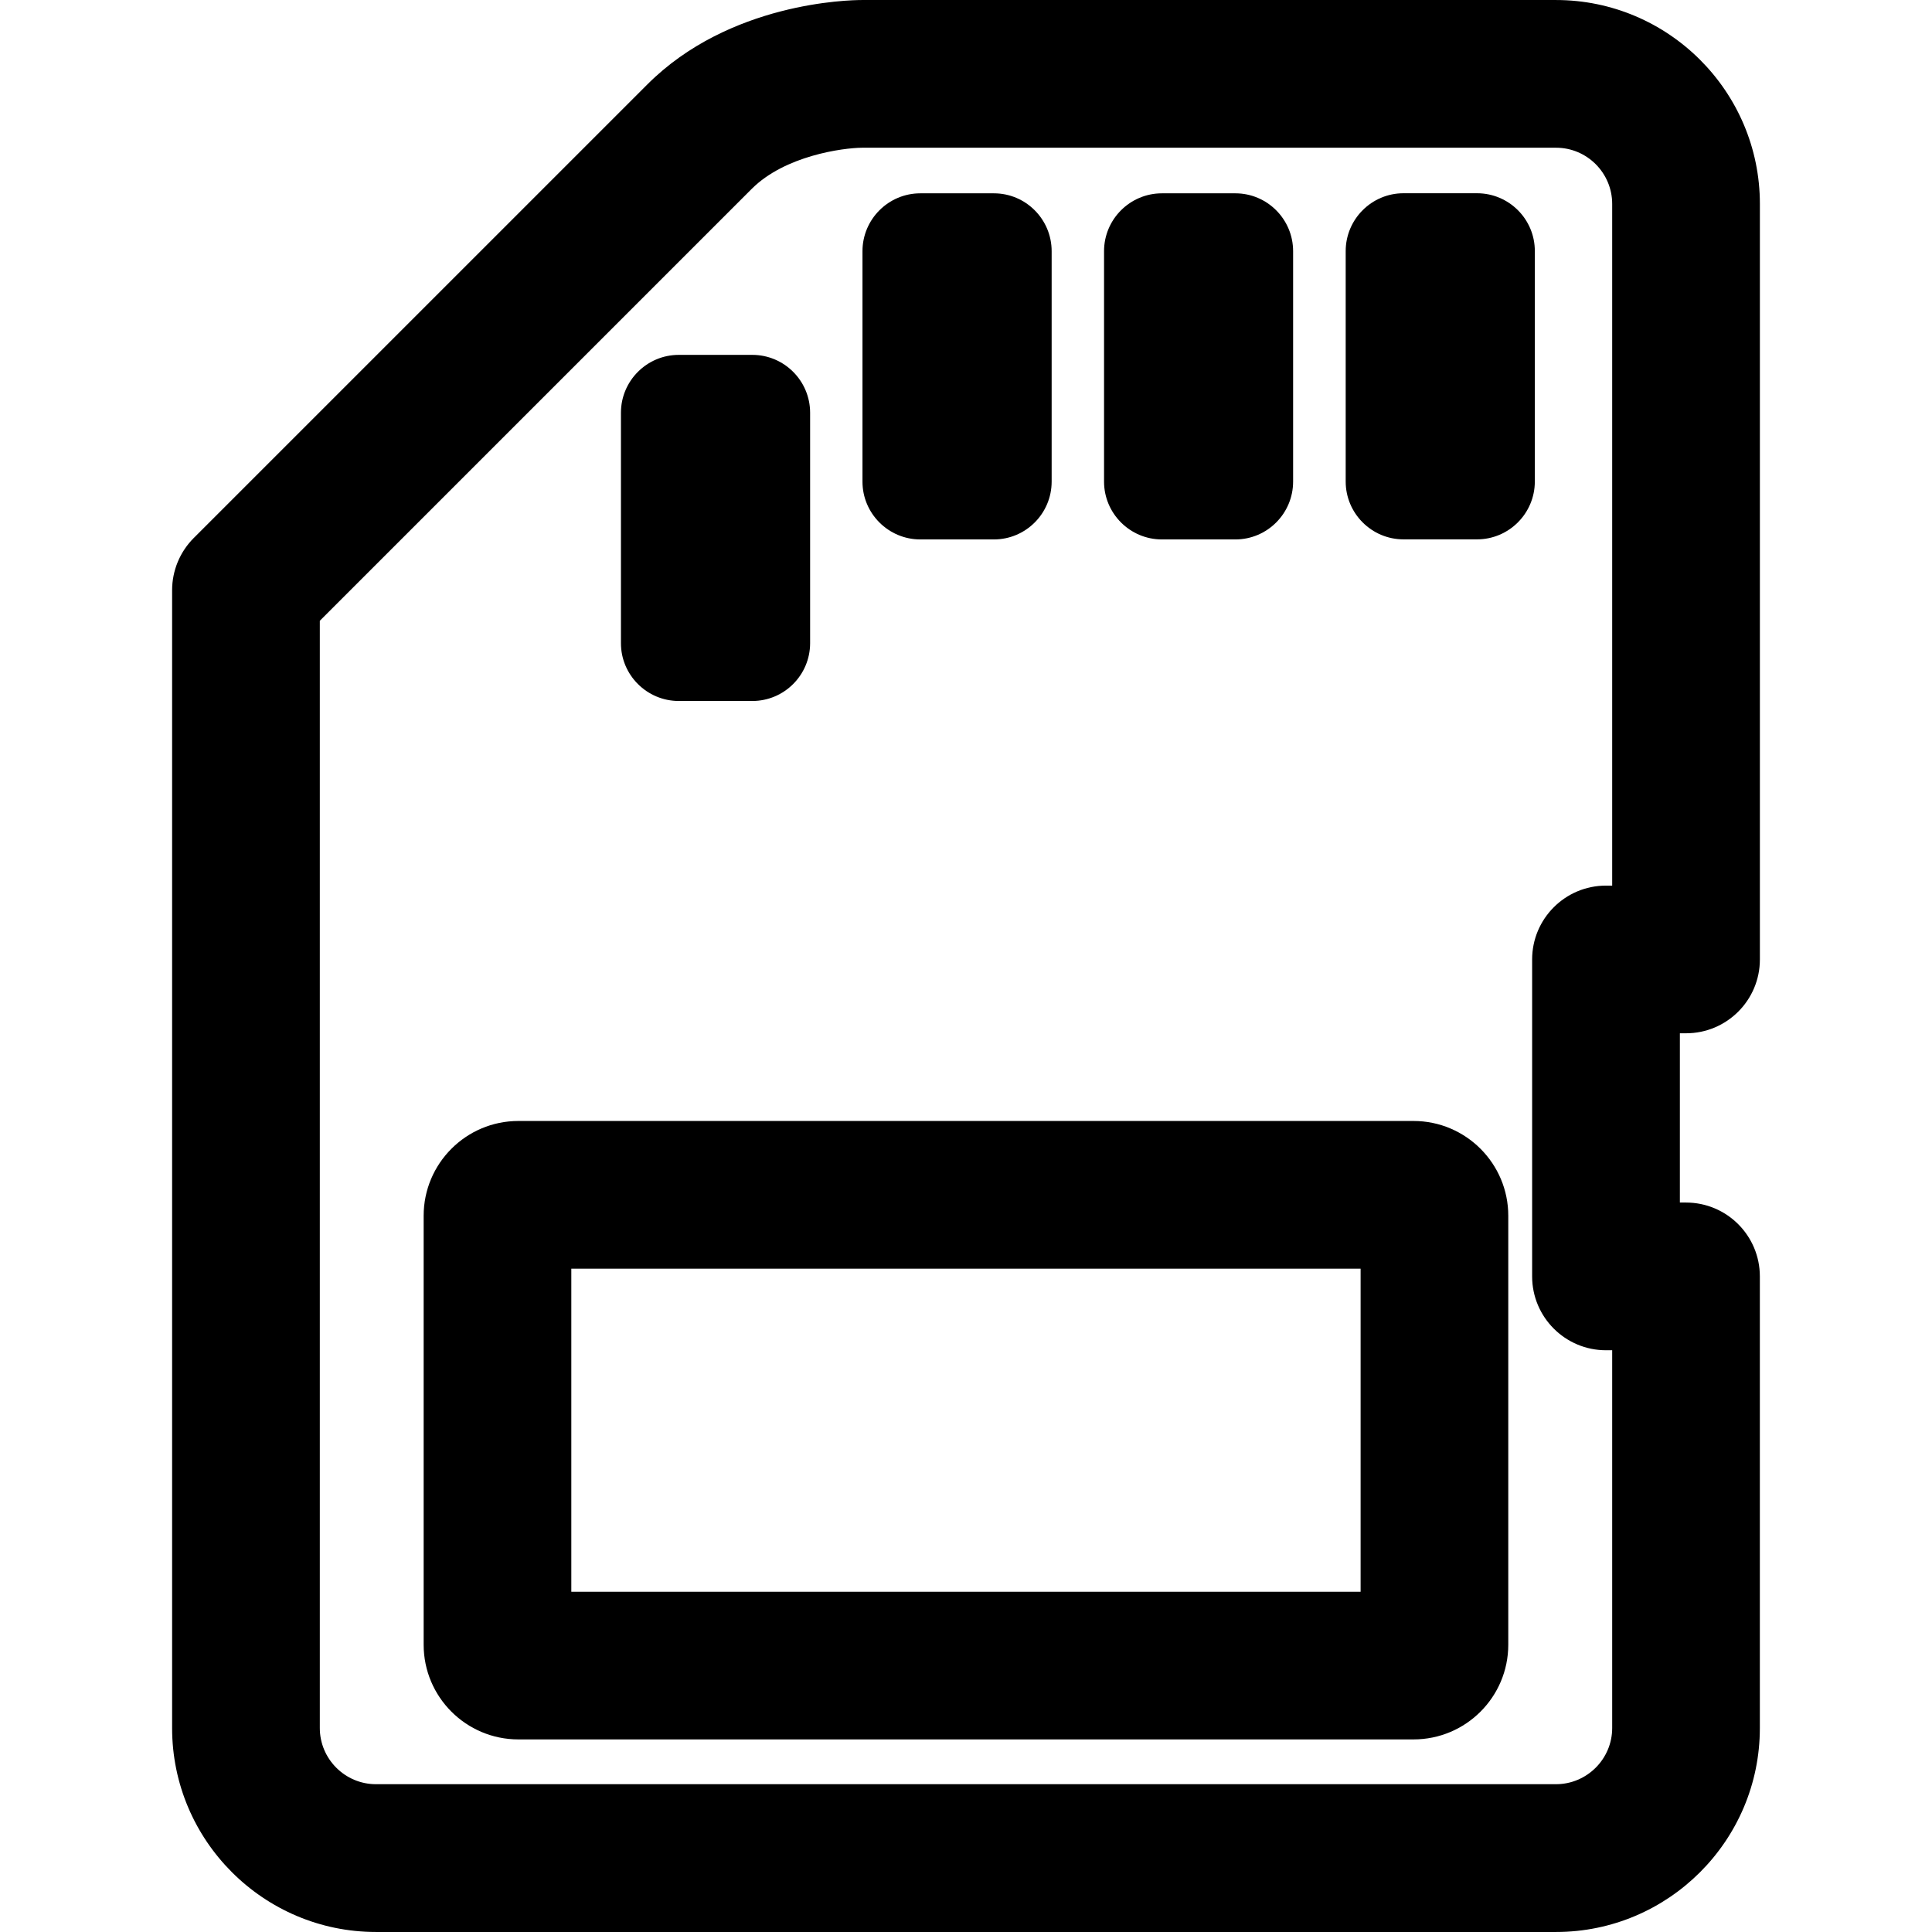
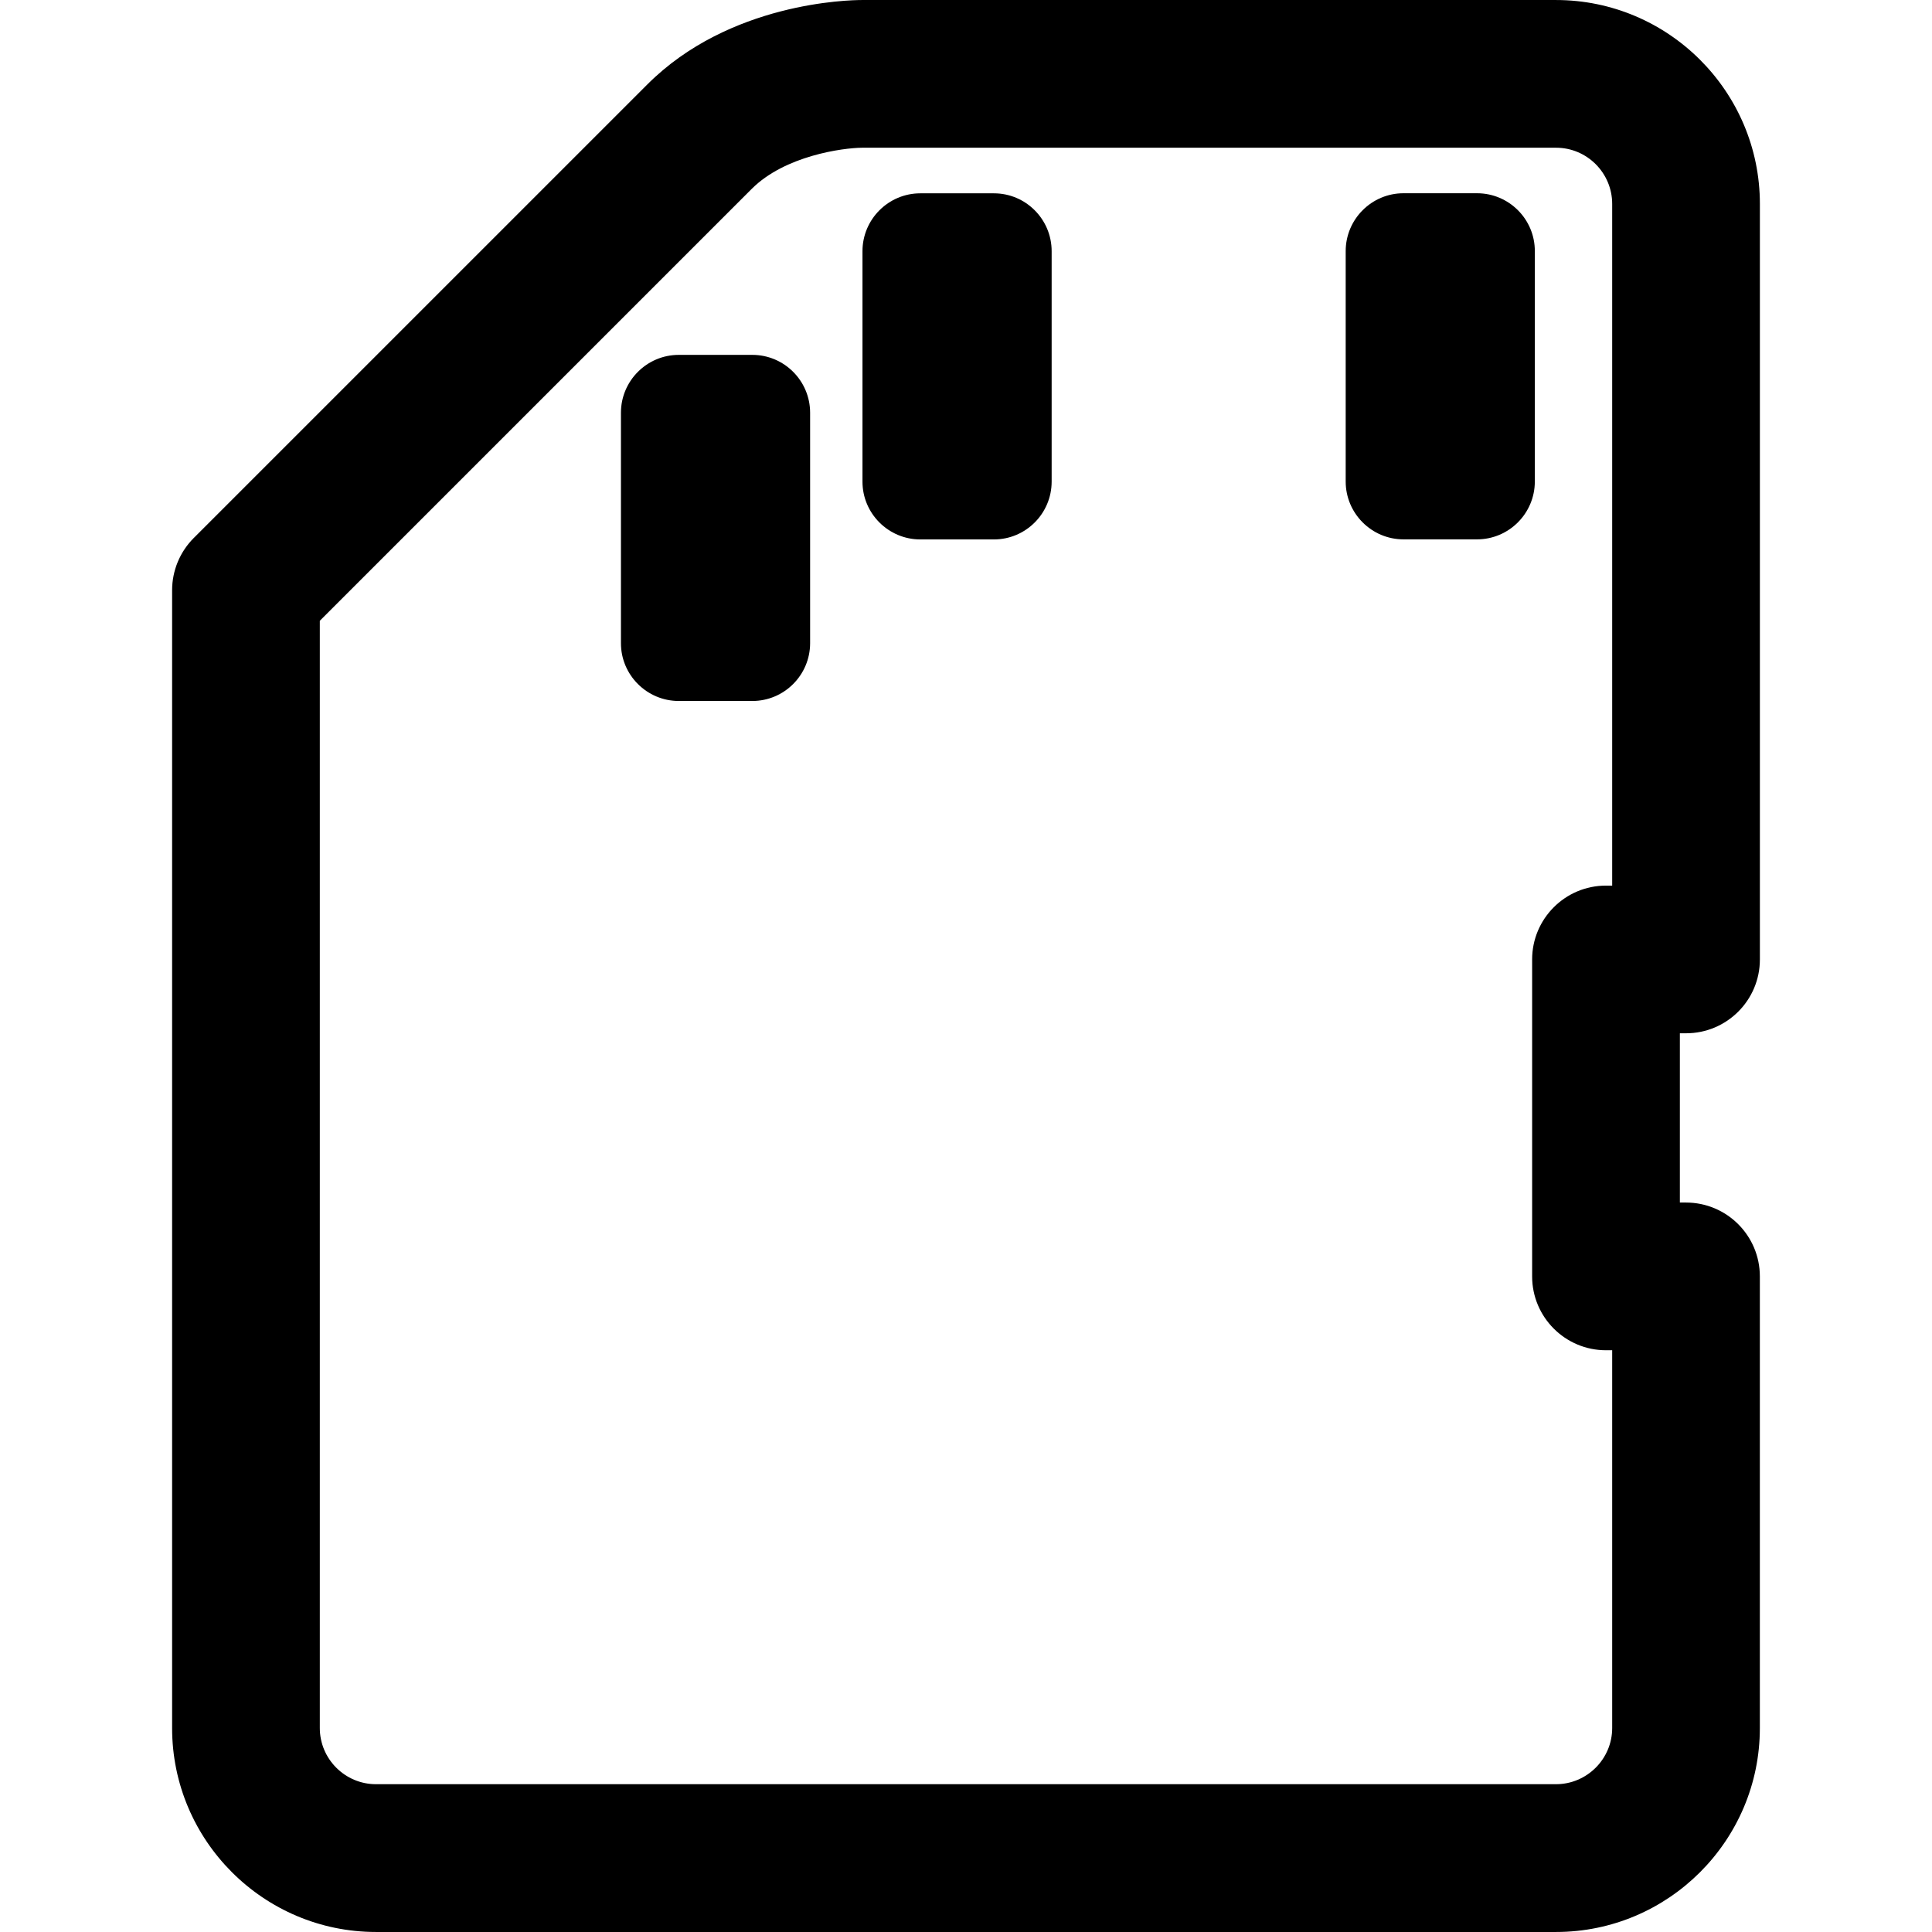
<svg xmlns="http://www.w3.org/2000/svg" fill="#000000" version="1.1" id="Capa_1" width="800px" height="800px" viewBox="0 0 52.321 52.32" xml:space="preserve">
  <g>
    <g>
      <path d="M45.66,27.982c1.104,0,2-0.896,2-2V5.522C47.66,2.476,45.18,0,42.137,0H23.345c-0.36,0-3.594,0.063-5.815,2.287    L5.247,14.569c-0.375,0.375-0.586,0.885-0.586,1.414v30.816c0,3.045,2.479,5.521,5.522,5.521h31.955    c3.045,0,5.521-2.478,5.521-5.521V34.566c0-1.104-0.896-2-2-2h-0.166v-4.584H45.66L45.66,27.982z M43.66,23.983h-0.168    c-1.104,0-2,0.896-2,2v8.583c0,1.104,0.896,2,2,2h0.168v10.231c0,0.84-0.687,1.521-1.522,1.521H10.183    c-0.84,0-1.522-0.684-1.522-1.521V16.811L20.357,5.115c0.901-0.901,2.467-1.11,2.991-1.115h18.791c0.84,0,1.521,0.684,1.521,1.522    V23.983L43.66,23.983z" />
      <path d="M40,5.233h-1.992c-0.862,0-1.565,0.703-1.565,1.567v6.24c0,0.863,0.703,1.566,1.565,1.566H40    c0.862,0,1.565-0.703,1.565-1.566V6.8C41.567,5.936,40.864,5.233,40,5.233z" />
-       <path d="M31.466,14.608h1.99c0.862,0,1.563-0.703,1.563-1.566v-6.24c0-0.864-0.701-1.567-1.563-1.567h-1.99    c-0.864,0-1.567,0.703-1.567,1.567v6.24C29.899,13.905,30.602,14.608,31.466,14.608z" />
      <path d="M24.923,14.608h1.993c0.863,0,1.564-0.703,1.564-1.566v-6.24c0-0.864-0.701-1.567-1.564-1.567h-1.993    c-0.863,0-1.566,0.703-1.566,1.567v6.24C23.356,13.905,24.06,14.608,24.923,14.608z" />
      <path d="M18.382,18.983h1.992c0.863,0,1.565-0.703,1.565-1.566v-6.24c0-0.864-0.702-1.567-1.565-1.567h-1.992    c-0.863,0-1.566,0.703-1.566,1.567v6.24C16.815,18.28,17.519,18.983,18.382,18.983z" />
-       <path d="M38.28,30.357H14.039c-1.416,0-2.566,1.151-2.566,2.567V44.54c0,1.416,1.15,2.565,2.566,2.565H38.28    c1.416,0,2.566-1.149,2.566-2.565V32.926C40.848,31.51,39.696,30.357,38.28,30.357z M36.848,43.107H15.472v-8.75h21.375v8.75    H36.848z" />
    </g>
  </g>
</svg>